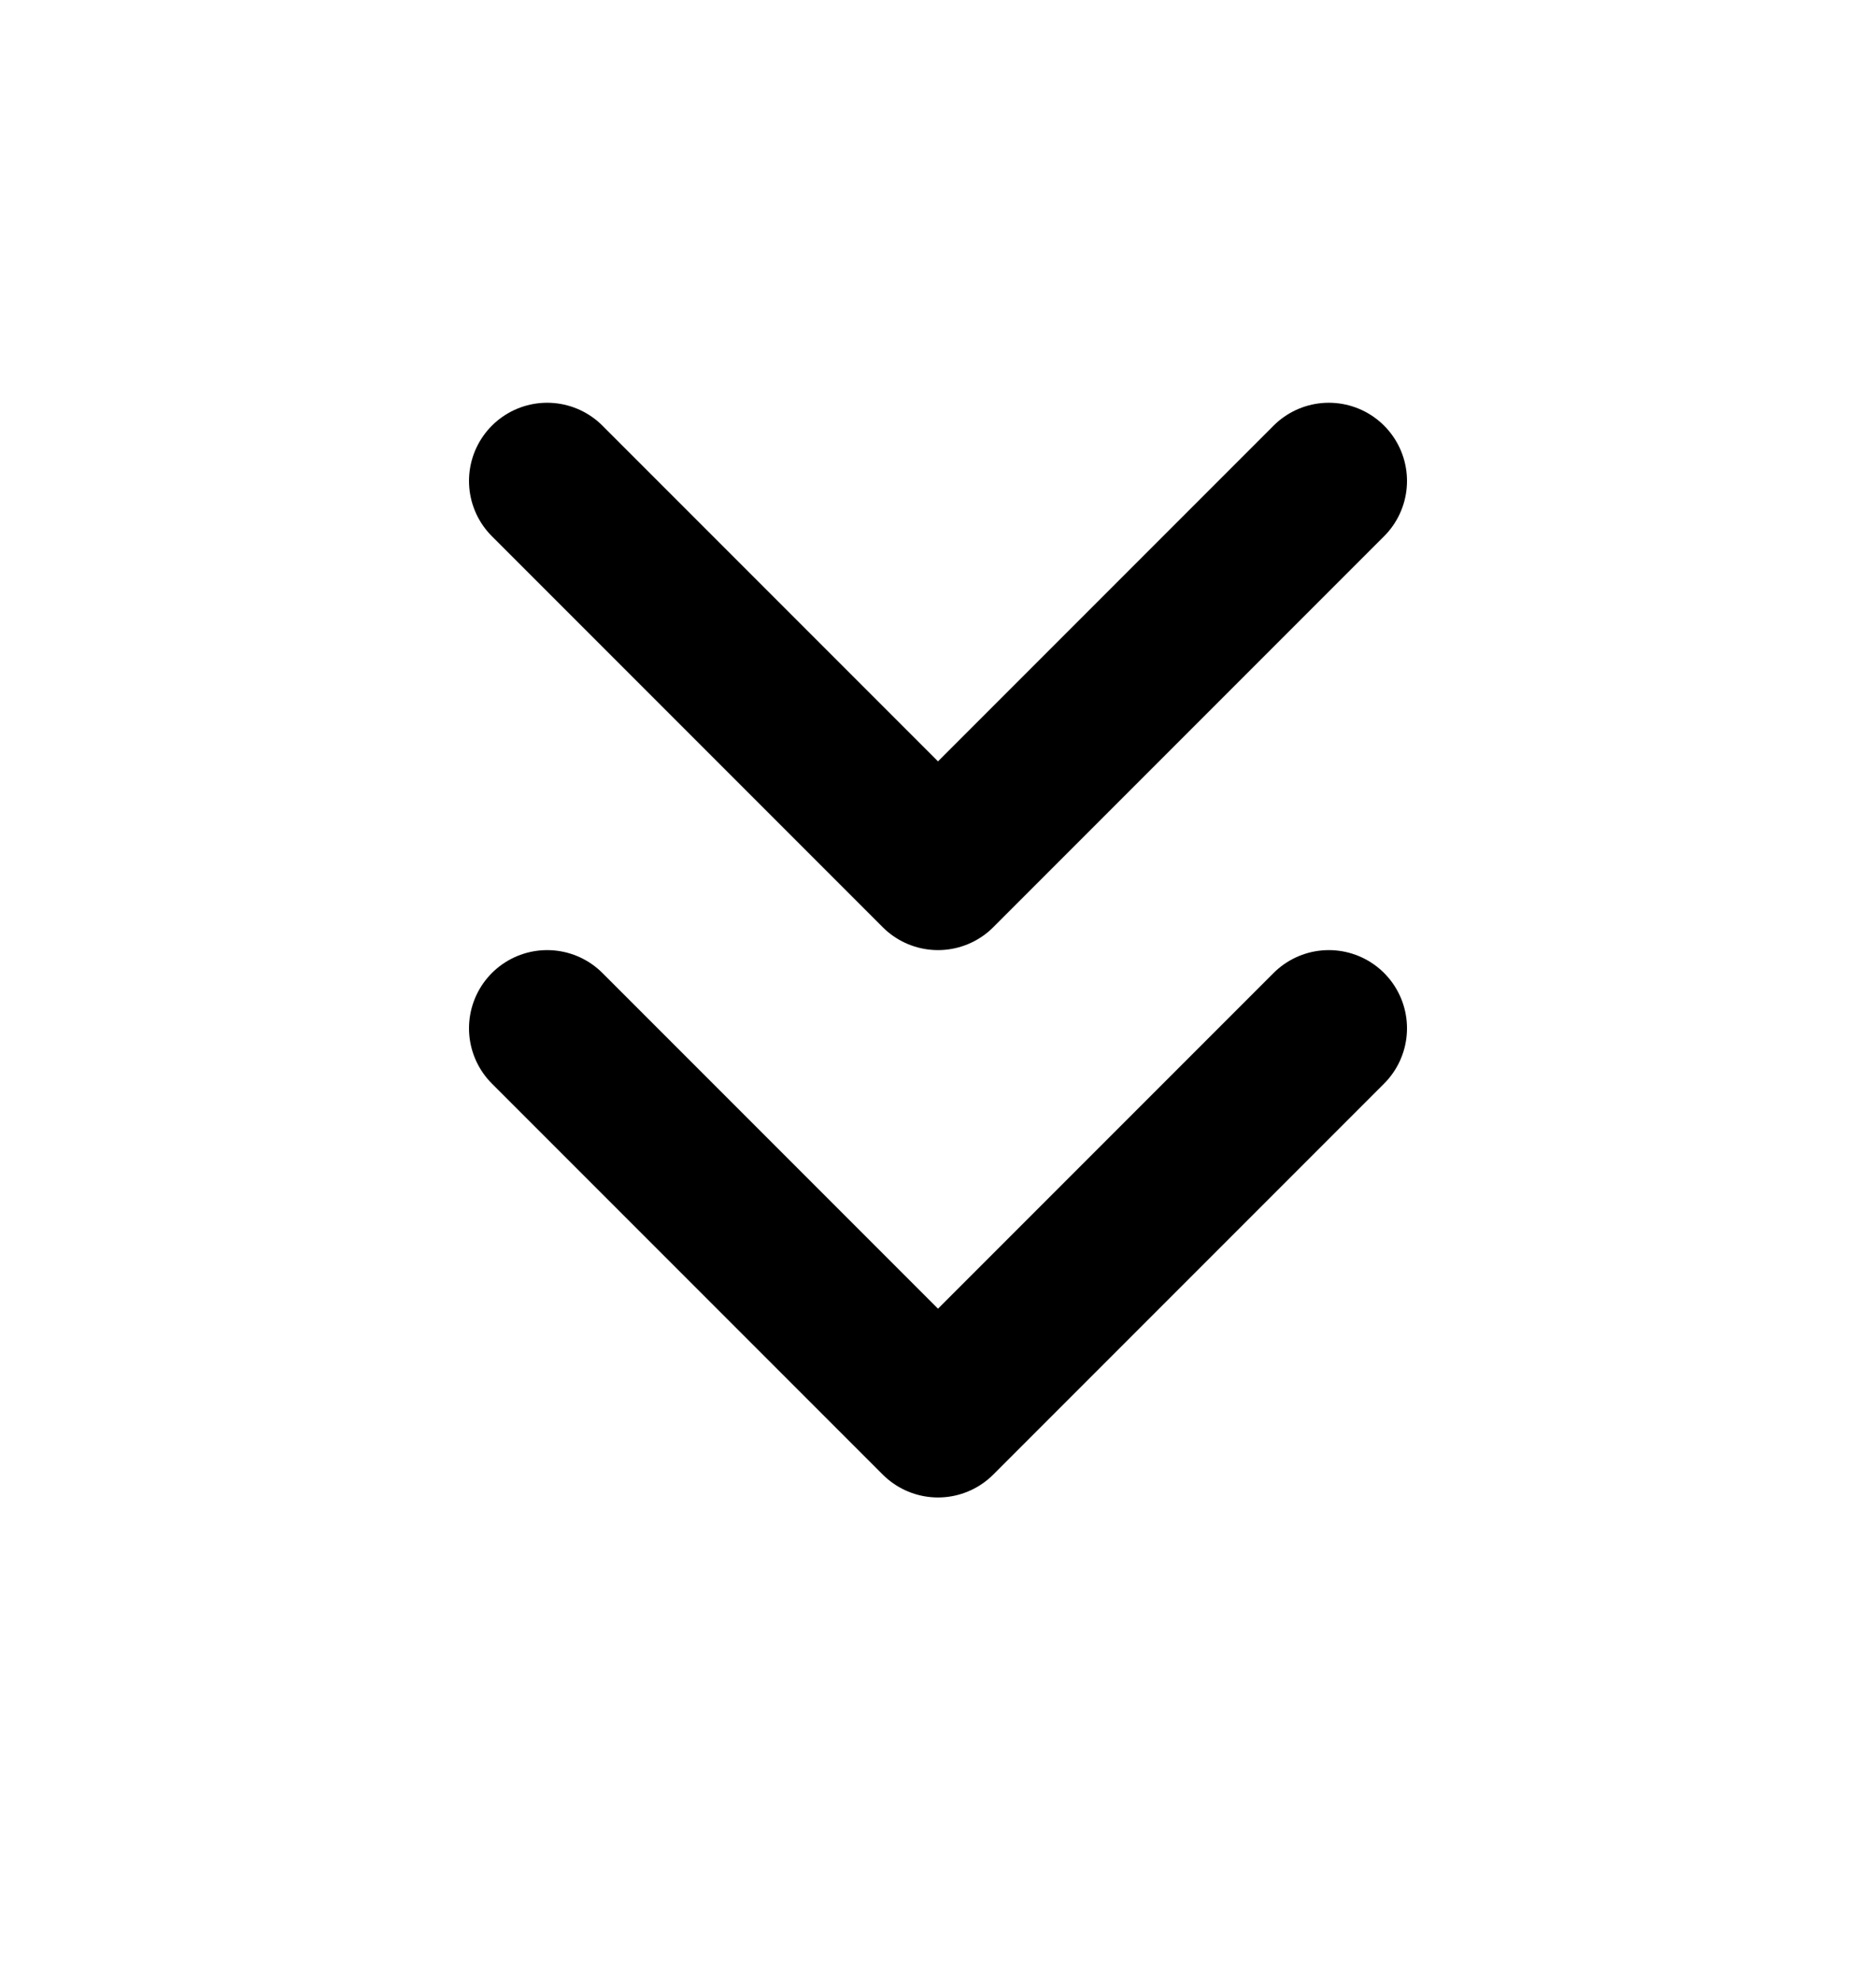
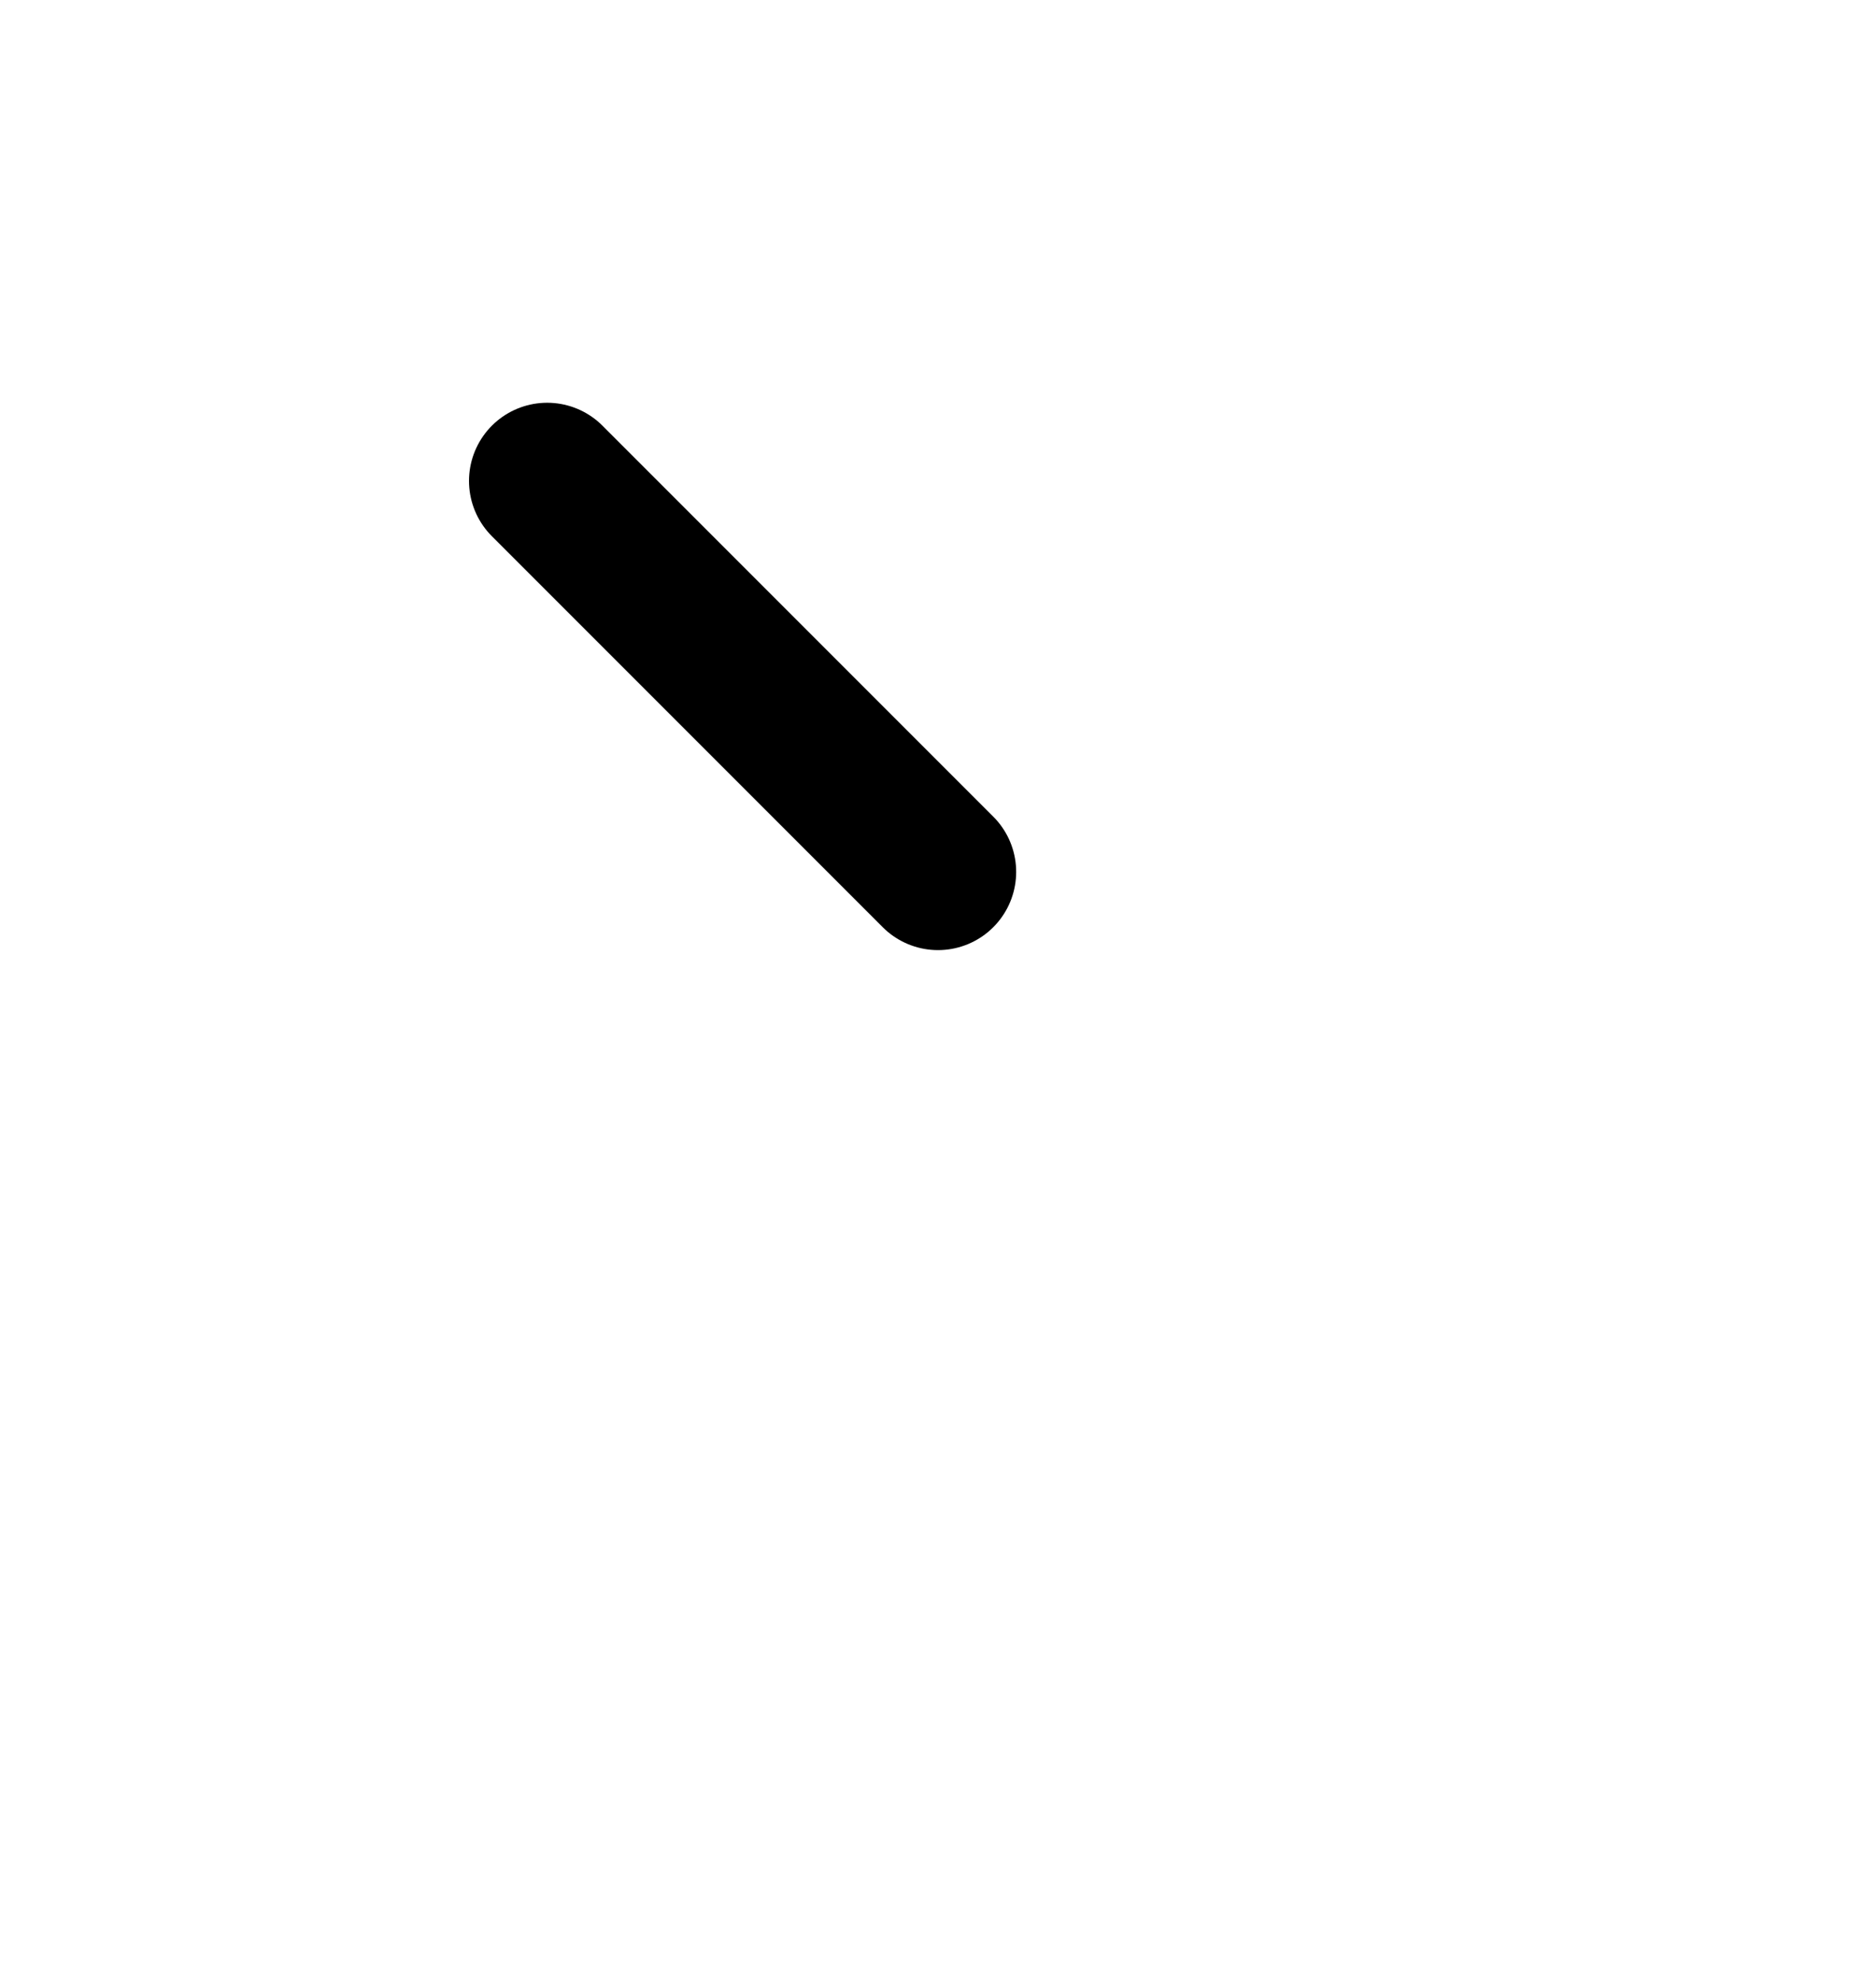
<svg xmlns="http://www.w3.org/2000/svg" width="18" height="19" viewBox="0 0 18 19" fill="none">
-   <path d="M5.25 9.863L9 13.613L12.75 9.863" stroke="black" stroke-width="1.5" stroke-linecap="round" stroke-linejoin="round" />
-   <path d="M5.25 4.613L9 8.363L12.75 4.613" stroke="black" stroke-width="1.5" stroke-linecap="round" stroke-linejoin="round" />
+   <path d="M5.25 4.613L9 8.363" stroke="black" stroke-width="1.5" stroke-linecap="round" stroke-linejoin="round" />
</svg>